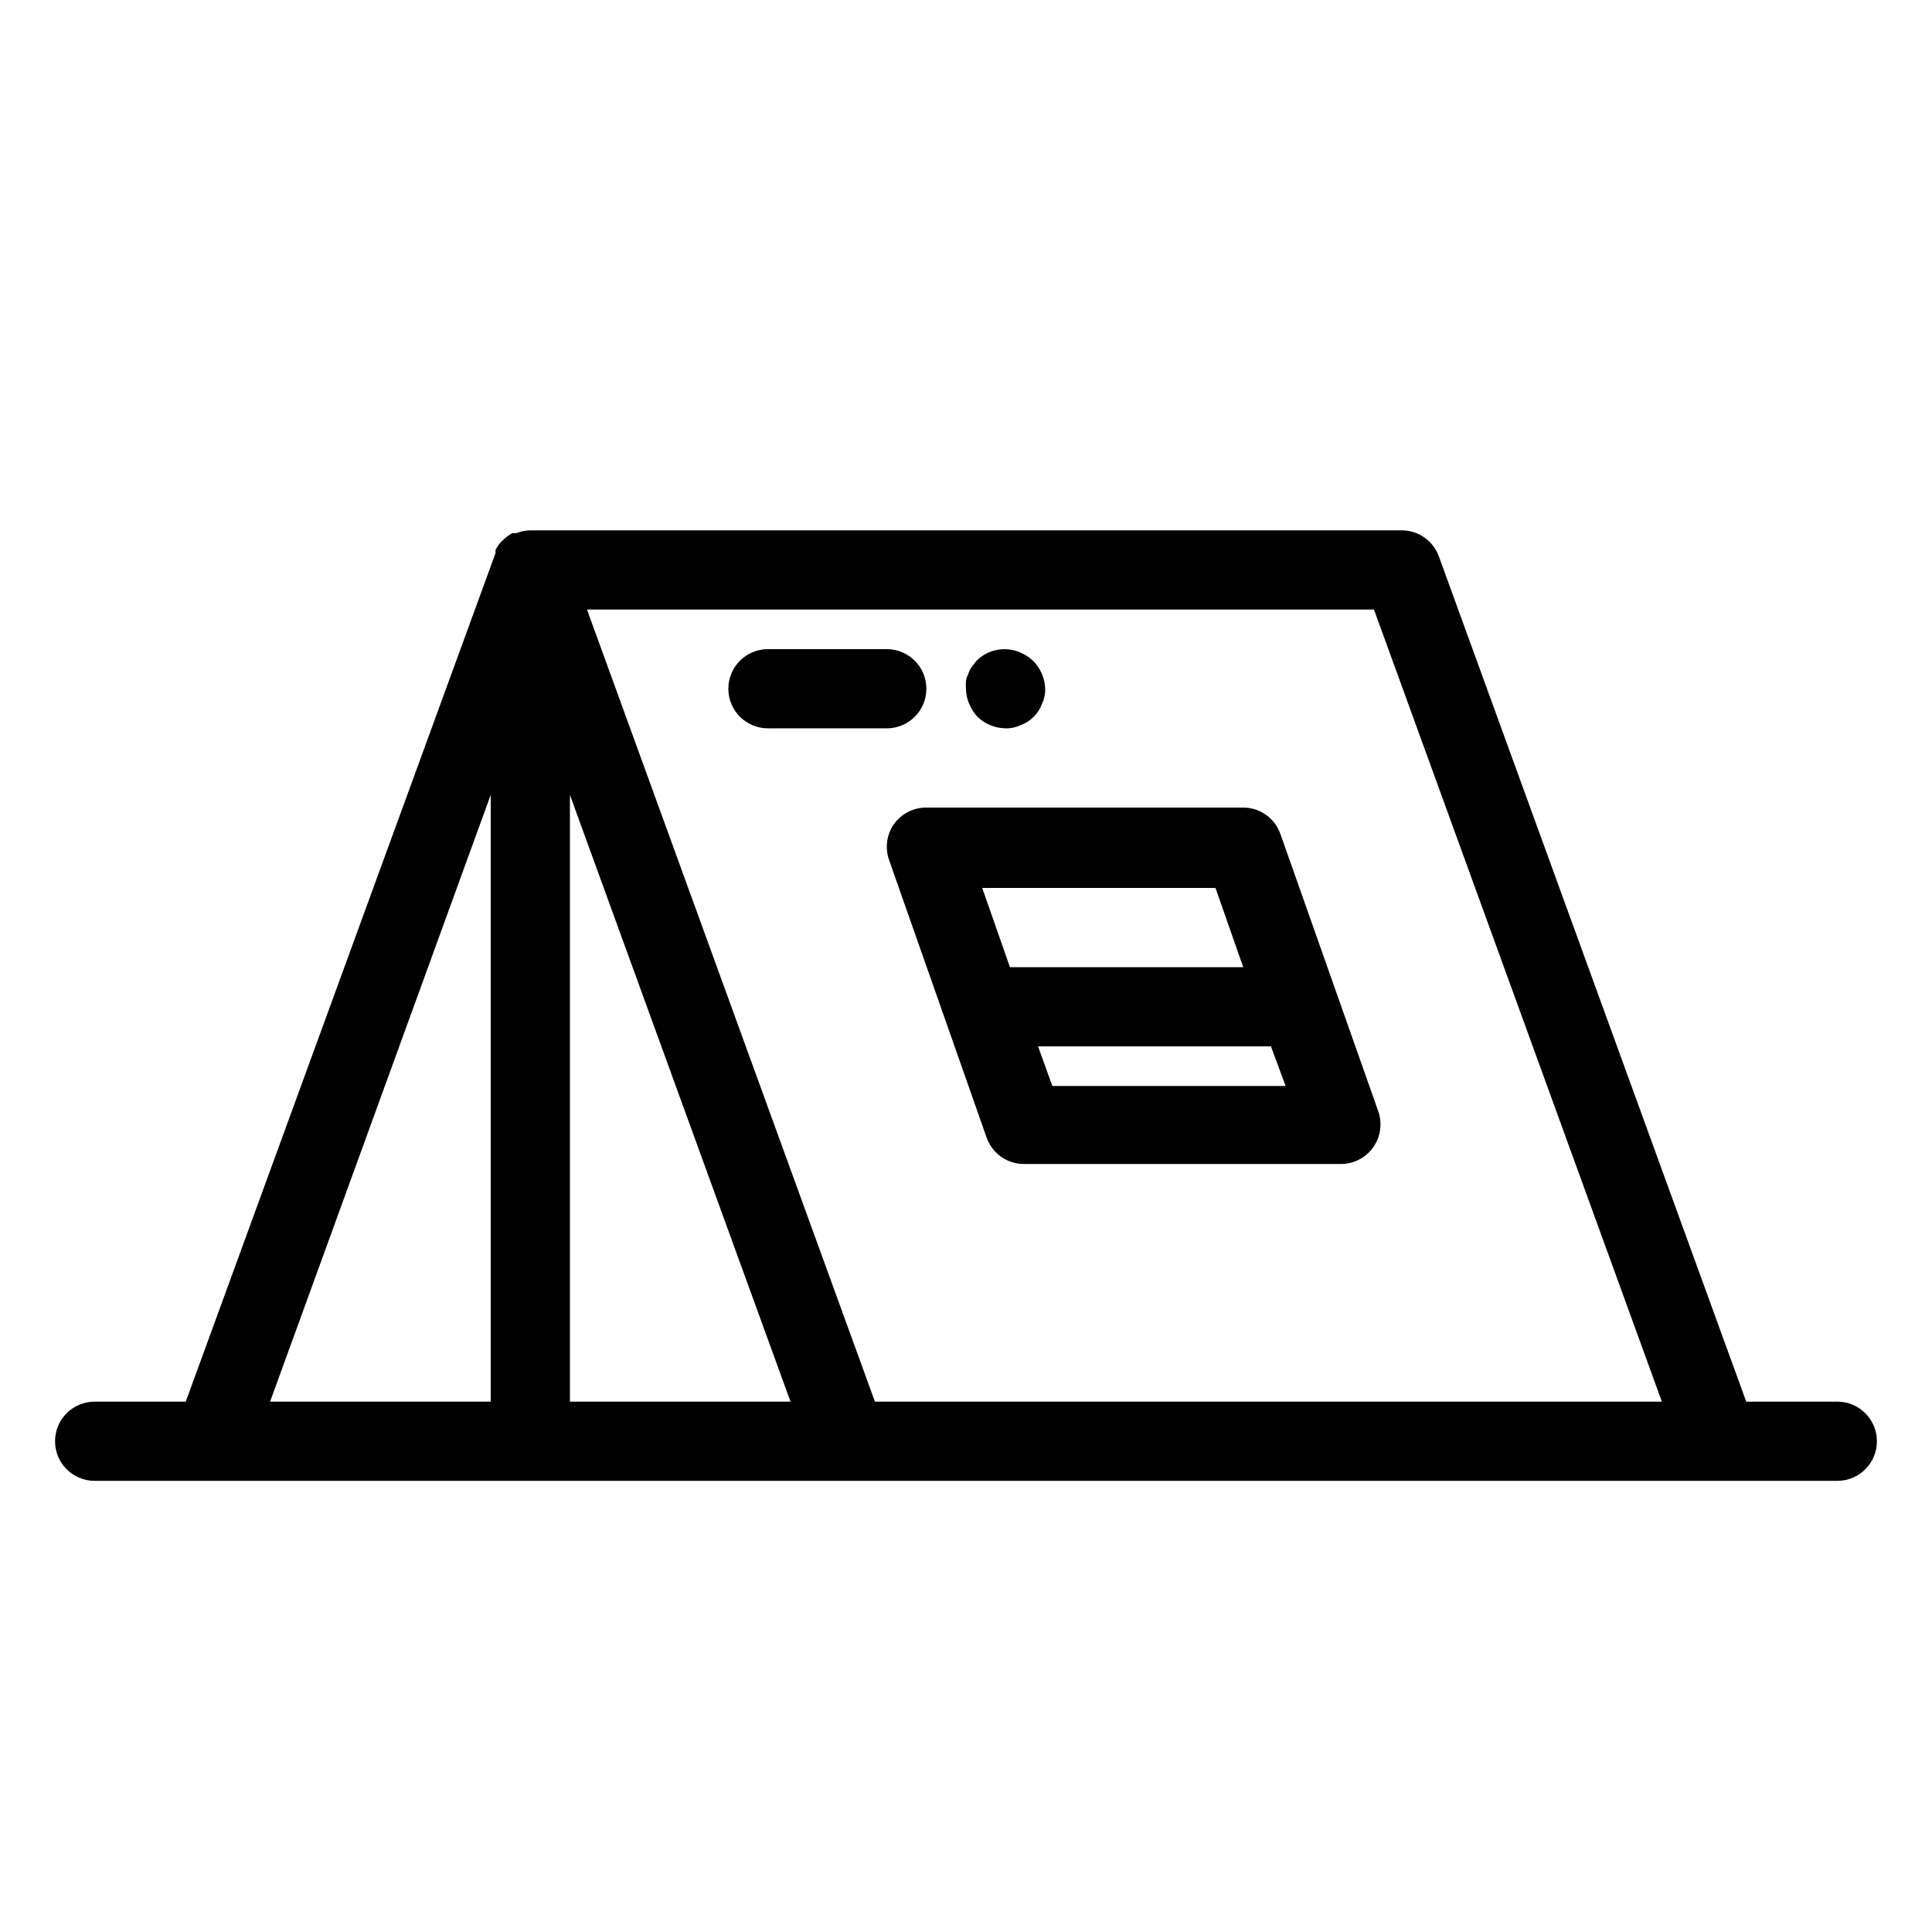
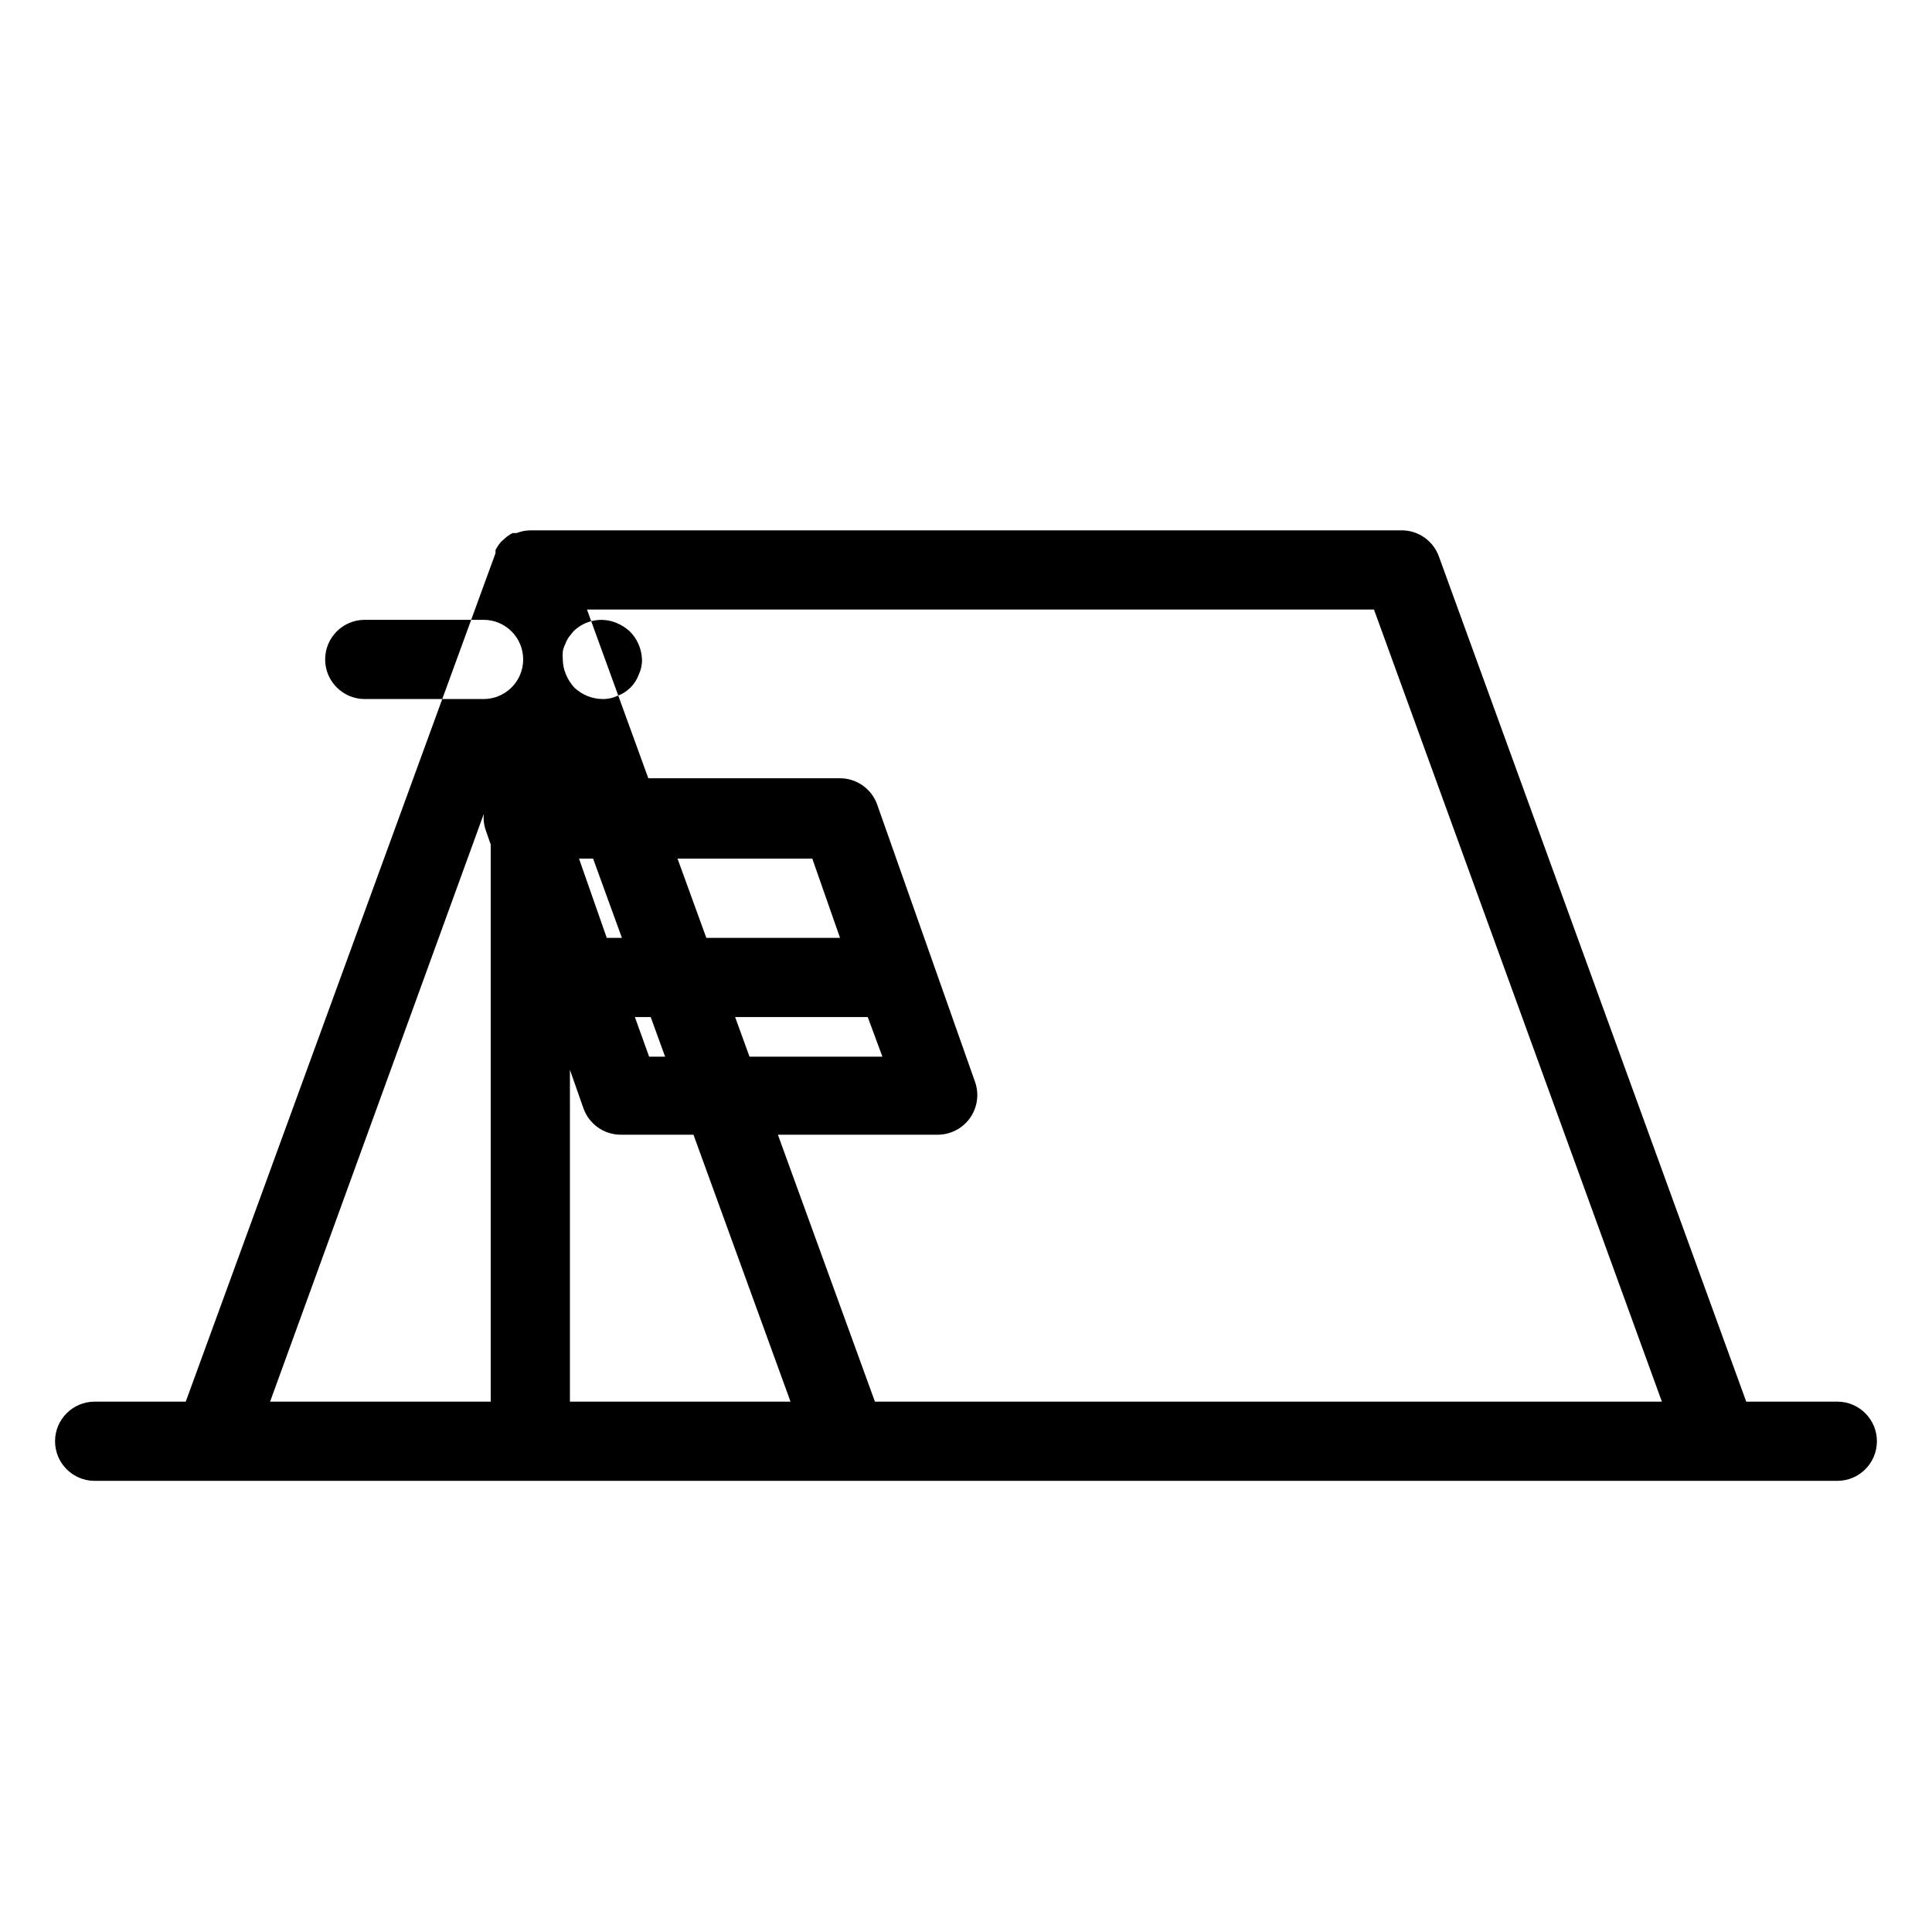
<svg xmlns="http://www.w3.org/2000/svg" fill="#000000" width="800px" height="800px" version="1.1" viewBox="144 144 512 512">
-   <path d="m630.91 515.45h-24.141l-81.449-223.98c-1.5-4.156-5.445-6.926-9.867-6.926h-230.91c-1.258 0.023-2.504 0.27-3.676 0.734h-1.051 0.004c-0.766 0.391-1.473 0.887-2.102 1.469l-0.945 0.84c-0.57 0.676-1.062 1.414-1.469 2.203 0.031 0.281 0.031 0.562 0 0.84l-82.078 224.82h-24.141c-5.797 0-10.496 4.699-10.496 10.496s4.699 10.496 10.496 10.496h461.82c5.797 0 10.496-4.699 10.496-10.496s-4.699-10.496-10.496-10.496zm-46.496 0h-208.55l-76.309-209.92h208.56zm-289.38-160.8 58.461 160.8h-58.461zm-20.992 0v160.8h-58.465zm106.85 7.766c-1.941 2.793-2.41 6.352-1.258 9.551l25.82 73.473c1.48 4.234 5.484 7.059 9.969 7.035h83.969c3.379-0.016 6.543-1.656 8.504-4.41 1.977-2.773 2.484-6.336 1.363-9.551l-25.926-73.473c-1.465-4.199-5.418-7.016-9.863-7.031h-83.969c-3.418-0.02-6.629 1.625-8.609 4.406zm41.984 69.379-3.777-10.496h61.715l3.883 10.496zm43.242-52.48 7.348 20.992h-61.82l-7.348-20.992zm-129.1-52.793c0-5.797 4.699-10.496 10.496-10.496h31.488c5.797 0 10.496 4.699 10.496 10.496s-4.699 10.496-10.496 10.496h-31.488c-5.797 0-10.496-4.699-10.496-10.496zm63.816 3.988c-0.539-1.262-0.824-2.617-0.84-3.988-0.055-0.699-0.055-1.402 0-2.102 0.113-0.656 0.324-1.293 0.629-1.887 0.23-0.672 0.547-1.305 0.945-1.891l1.258-1.574c3.019-2.977 7.531-3.848 11.441-2.203 1.273 0.531 2.441 1.277 3.465 2.203 1.992 1.977 3.156 4.644 3.254 7.453 0.035 1.375-0.254 2.742-0.84 3.988-0.957 2.637-3.031 4.711-5.668 5.668-1.246 0.586-2.613 0.875-3.988 0.84-2.781-0.039-5.441-1.129-7.453-3.047-0.926-1.02-1.672-2.191-2.203-3.461z" />
+   <path d="m630.91 515.45h-24.141l-81.449-223.98c-1.5-4.156-5.445-6.926-9.867-6.926h-230.91c-1.258 0.023-2.504 0.27-3.676 0.734h-1.051 0.004c-0.766 0.391-1.473 0.887-2.102 1.469l-0.945 0.84c-0.57 0.676-1.062 1.414-1.469 2.203 0.031 0.281 0.031 0.562 0 0.84l-82.078 224.82h-24.141c-5.797 0-10.496 4.699-10.496 10.496s4.699 10.496 10.496 10.496h461.82c5.797 0 10.496-4.699 10.496-10.496s-4.699-10.496-10.496-10.496zm-46.496 0h-208.55l-76.309-209.92h208.56zm-289.38-160.8 58.461 160.8h-58.461zm-20.992 0v160.8h-58.465zc-1.941 2.793-2.41 6.352-1.258 9.551l25.82 73.473c1.48 4.234 5.484 7.059 9.969 7.035h83.969c3.379-0.016 6.543-1.656 8.504-4.41 1.977-2.773 2.484-6.336 1.363-9.551l-25.926-73.473c-1.465-4.199-5.418-7.016-9.863-7.031h-83.969c-3.418-0.02-6.629 1.625-8.609 4.406zm41.984 69.379-3.777-10.496h61.715l3.883 10.496zm43.242-52.48 7.348 20.992h-61.82l-7.348-20.992zm-129.1-52.793c0-5.797 4.699-10.496 10.496-10.496h31.488c5.797 0 10.496 4.699 10.496 10.496s-4.699 10.496-10.496 10.496h-31.488c-5.797 0-10.496-4.699-10.496-10.496zm63.816 3.988c-0.539-1.262-0.824-2.617-0.84-3.988-0.055-0.699-0.055-1.402 0-2.102 0.113-0.656 0.324-1.293 0.629-1.887 0.23-0.672 0.547-1.305 0.945-1.891l1.258-1.574c3.019-2.977 7.531-3.848 11.441-2.203 1.273 0.531 2.441 1.277 3.465 2.203 1.992 1.977 3.156 4.644 3.254 7.453 0.035 1.375-0.254 2.742-0.84 3.988-0.957 2.637-3.031 4.711-5.668 5.668-1.246 0.586-2.613 0.875-3.988 0.84-2.781-0.039-5.441-1.129-7.453-3.047-0.926-1.02-1.672-2.191-2.203-3.461z" />
</svg>